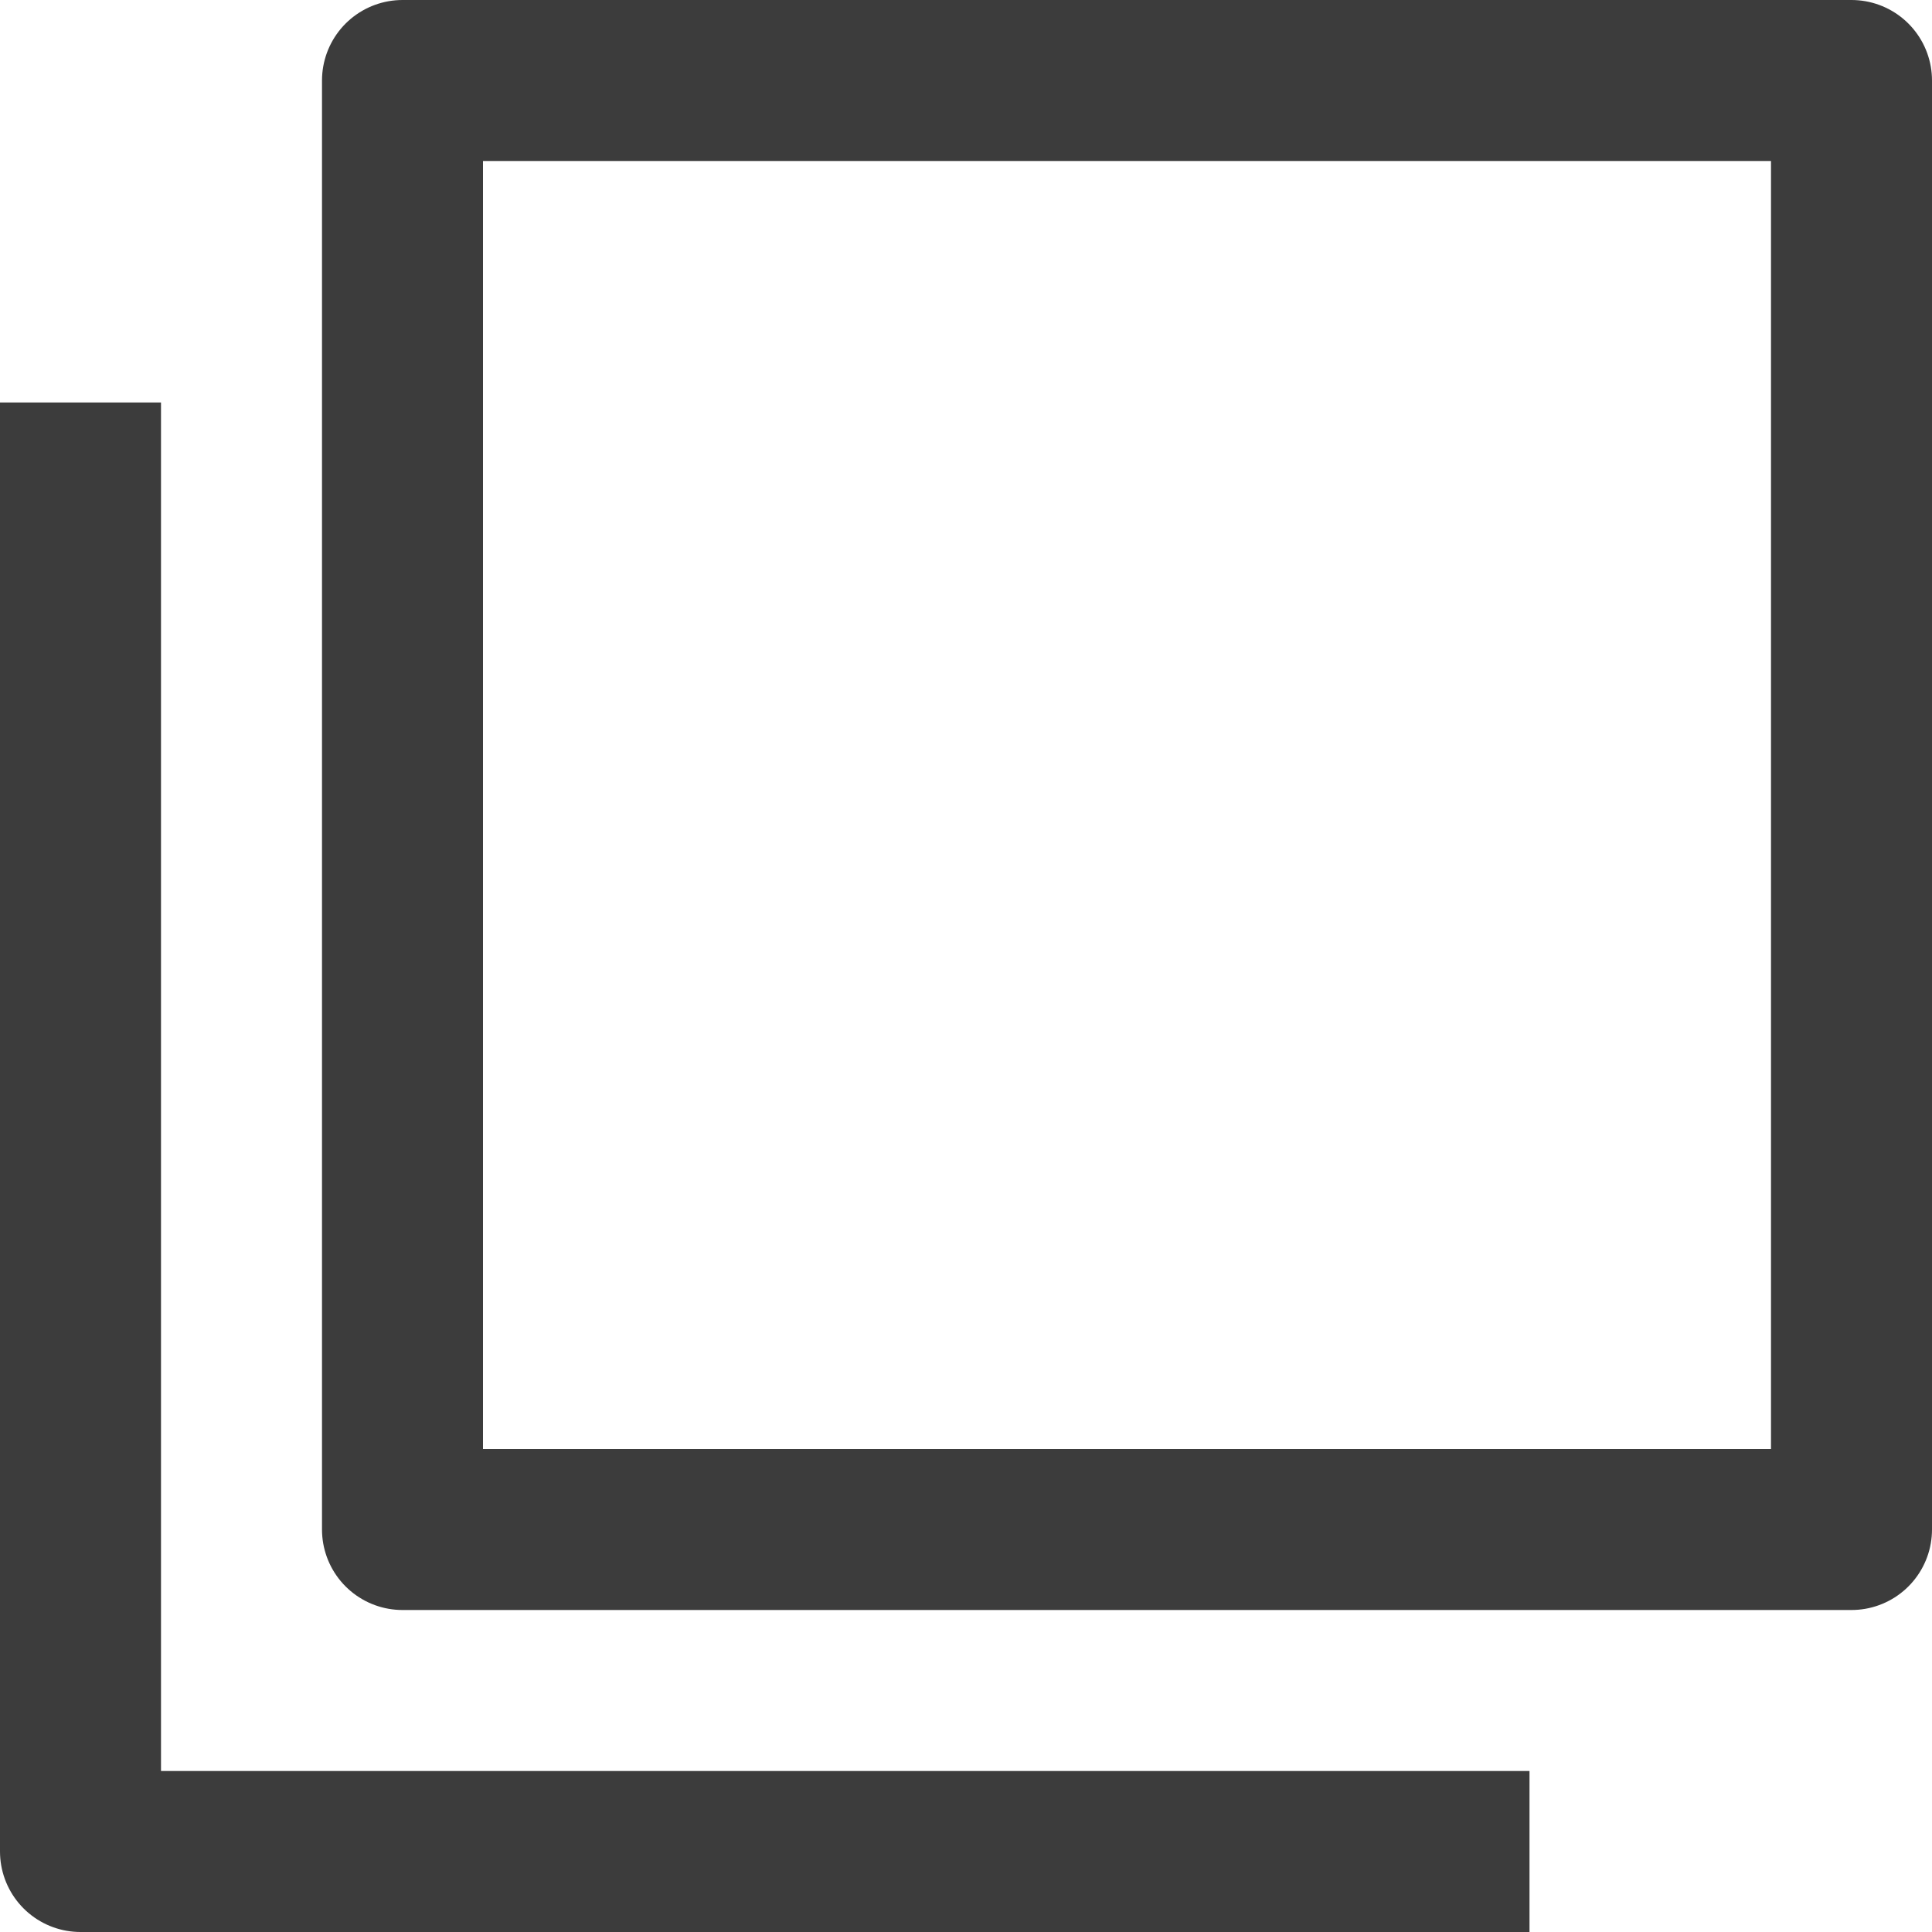
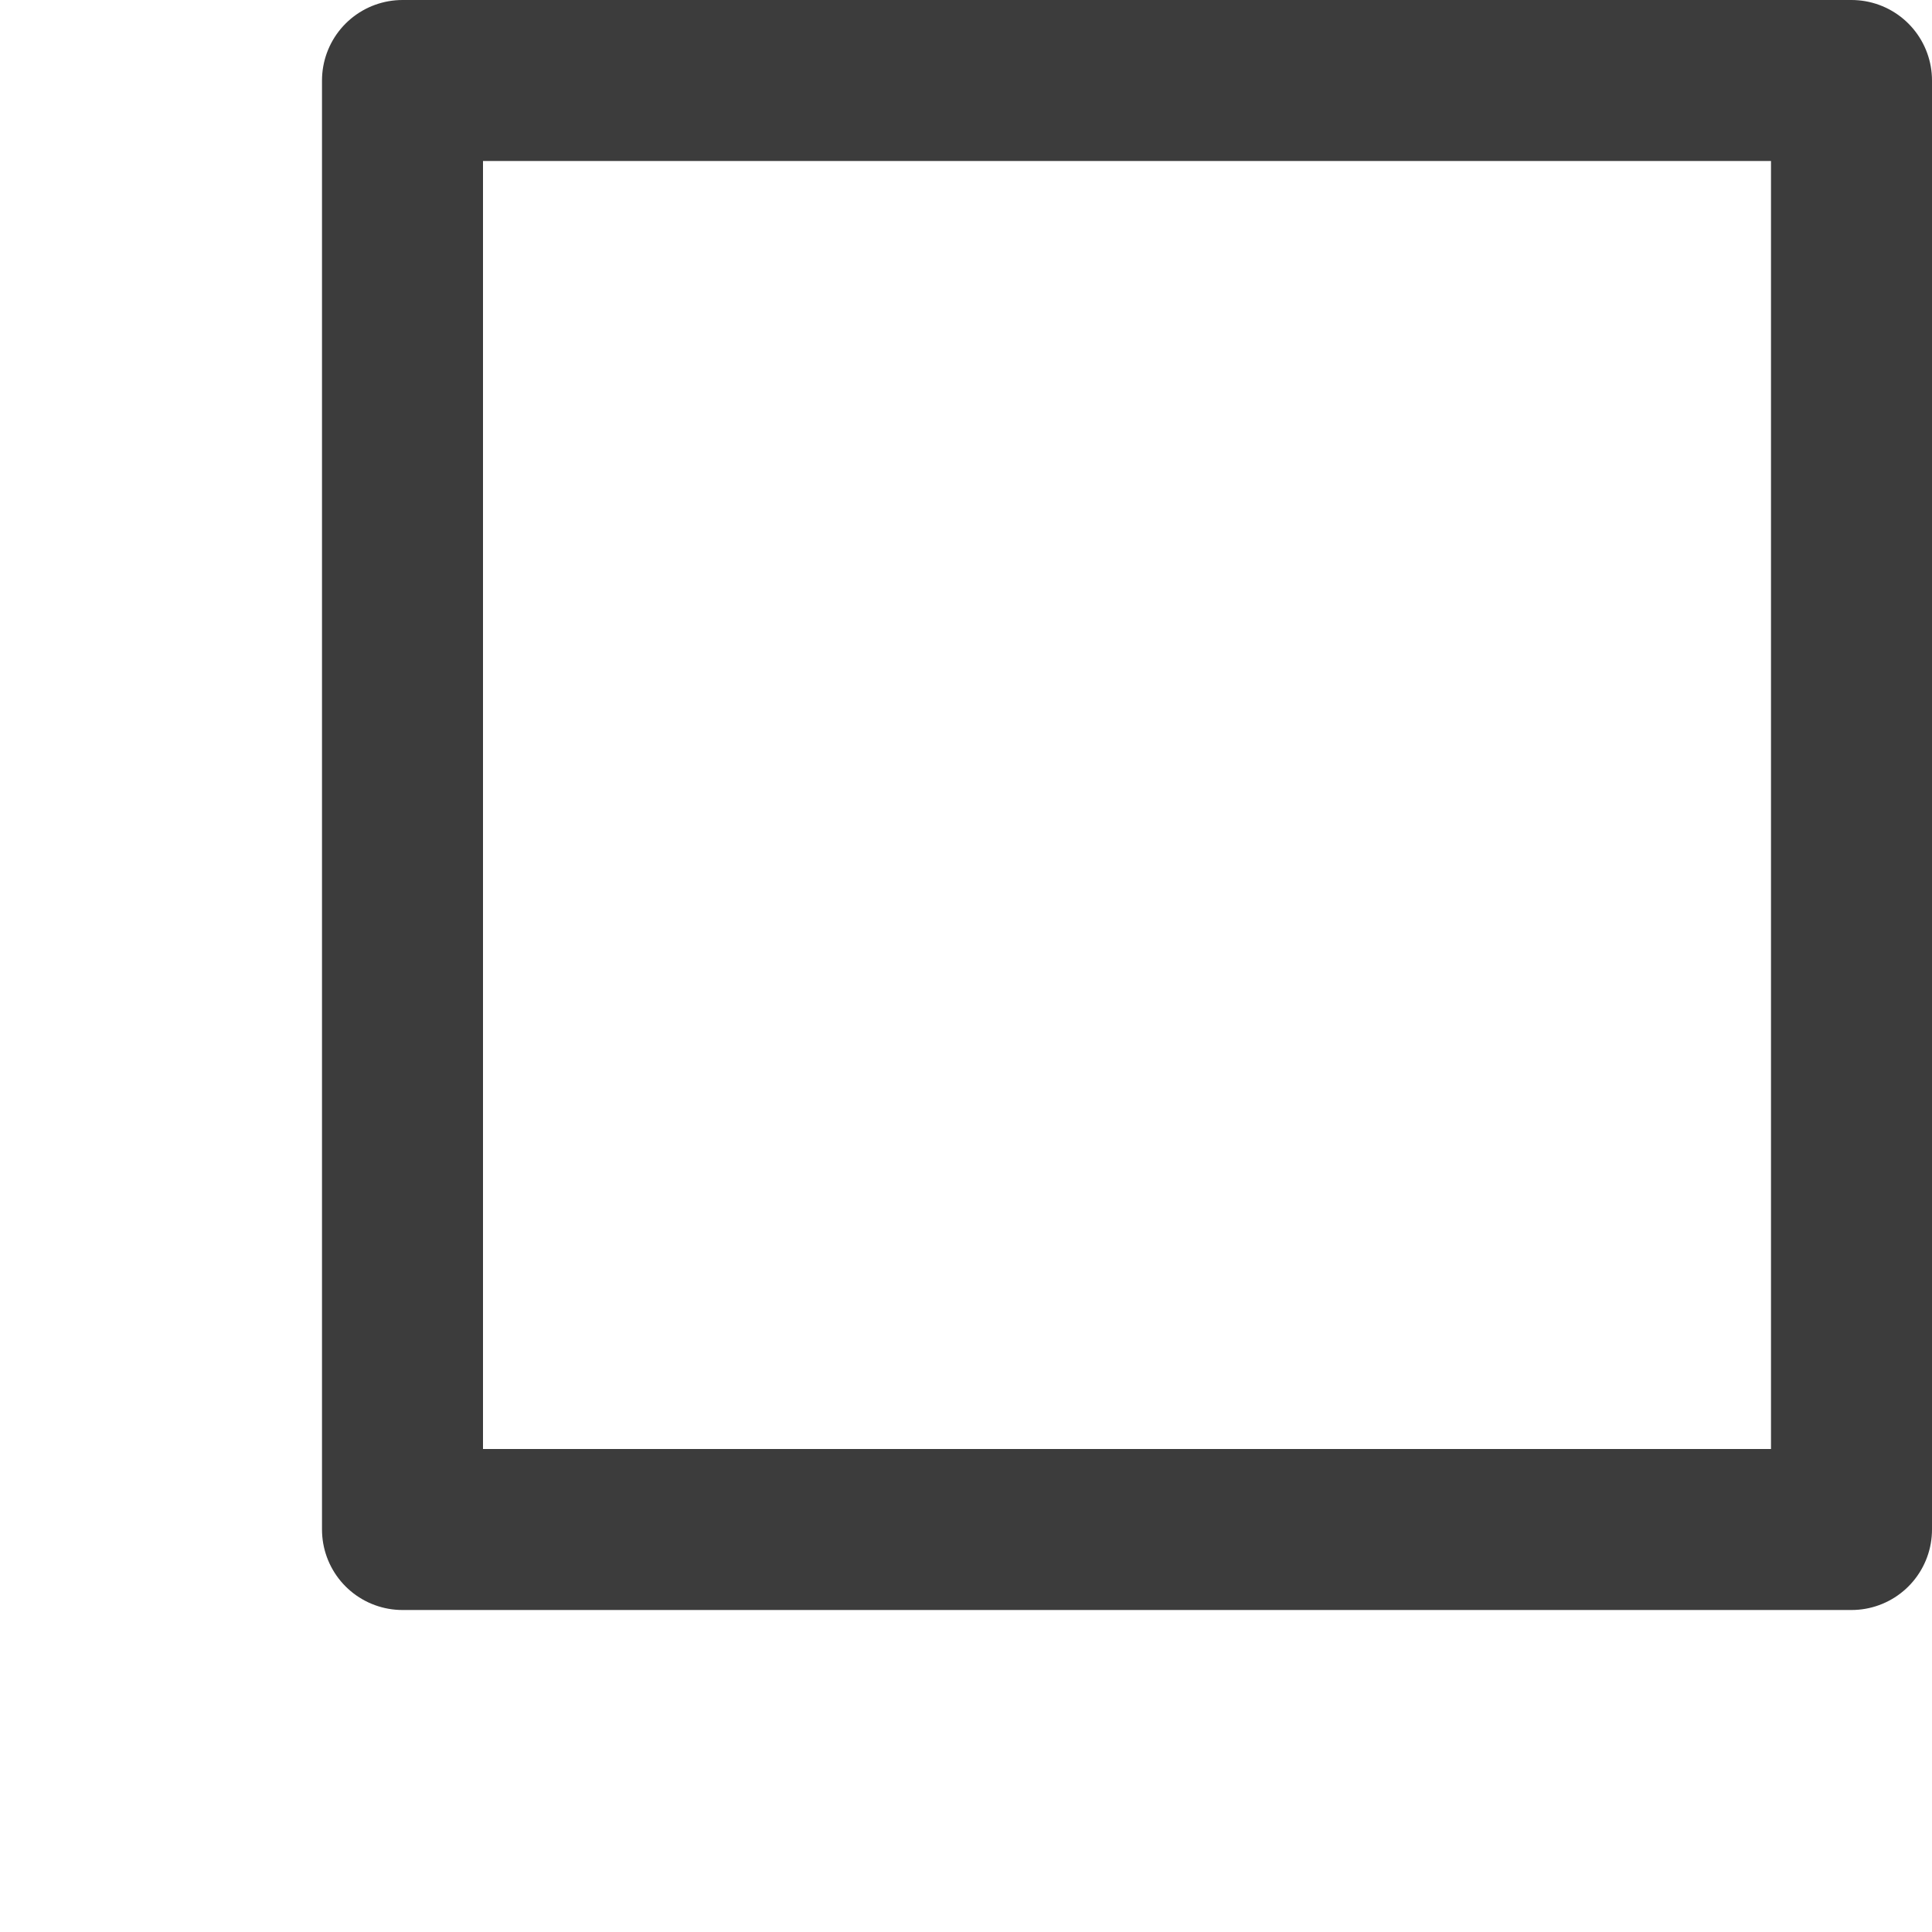
<svg xmlns="http://www.w3.org/2000/svg" id="ico_external_black" width="12" height="12" viewBox="0 0 12 12">
  <defs>
    <style>
      .cls-1, .cls-2 {
        fill: none;
        stroke: #3c3c3c;
        stroke-linejoin: round;
        stroke-width: 1px;
      }

      .cls-1 {
        fill-rule: evenodd;
      }
    </style>
  </defs>
-   <path id="長方形_23" data-name="長方形 23" class="cls-1" d="M1012,5322h-9v-9" transform="translate(-1002.5 -5310.5)" />
  <rect id="長方形_23-2" data-name="長方形 23" class="cls-2" x="2.5" y="0.5" width="9" height="9" />
</svg>